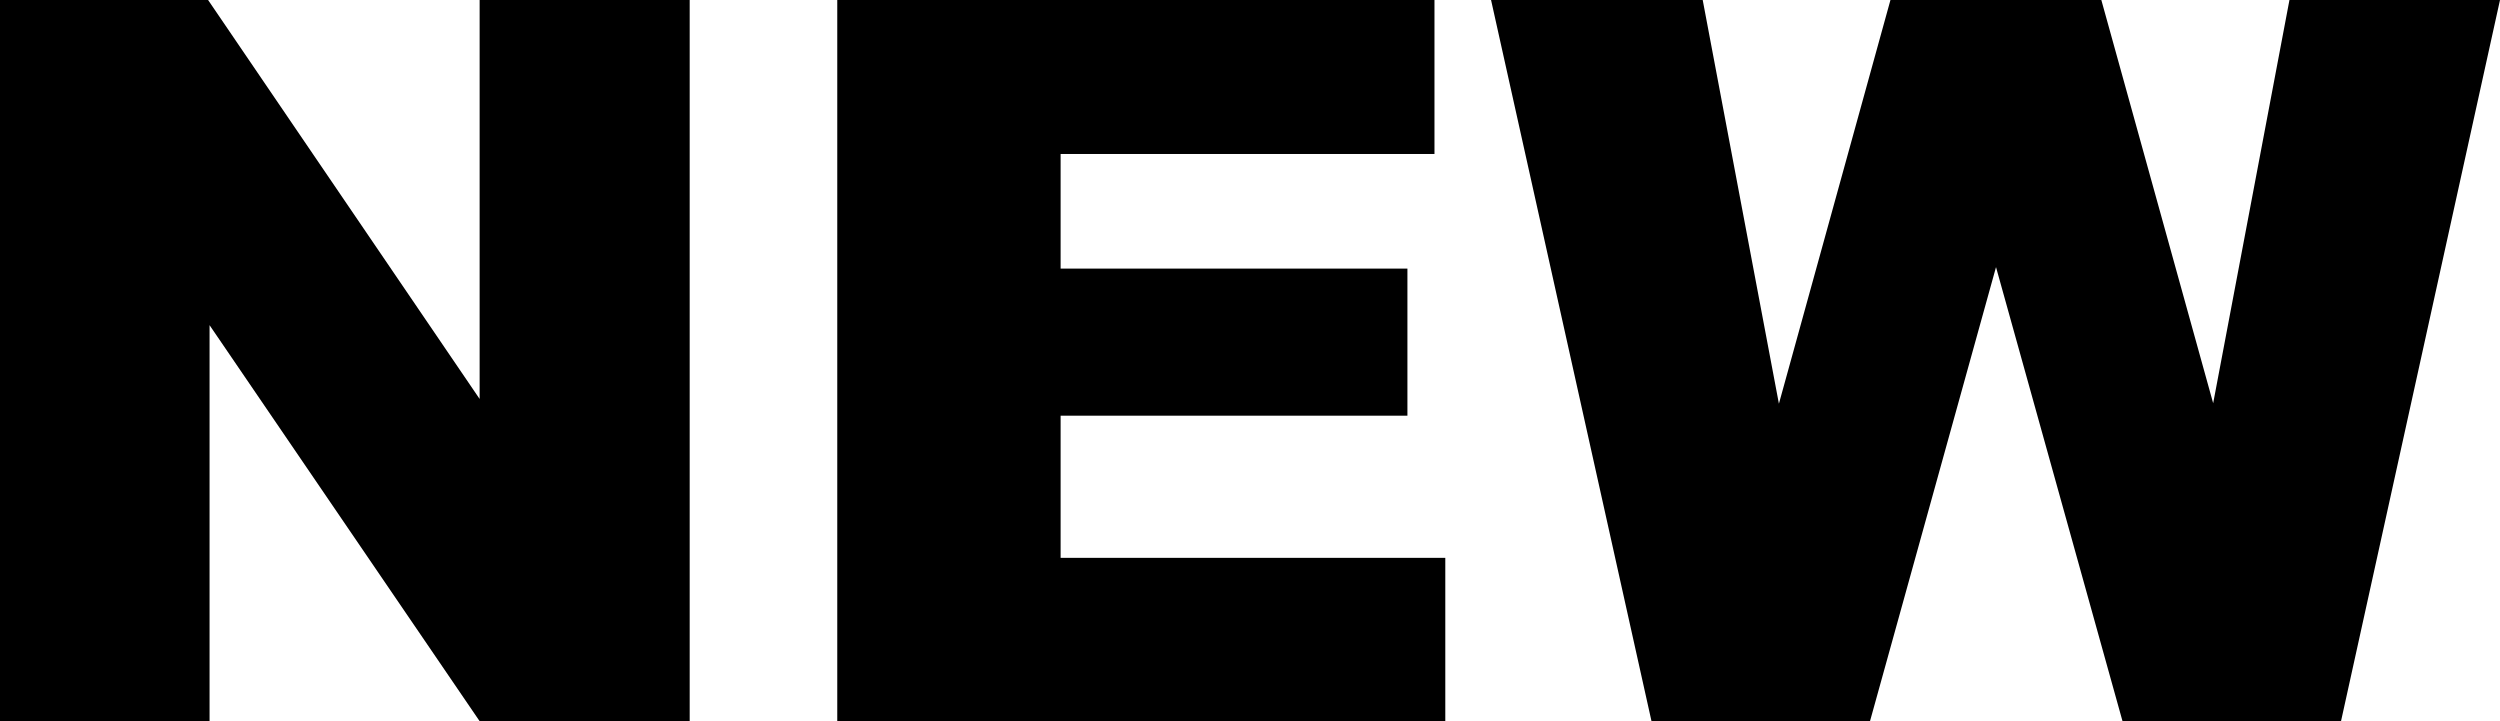
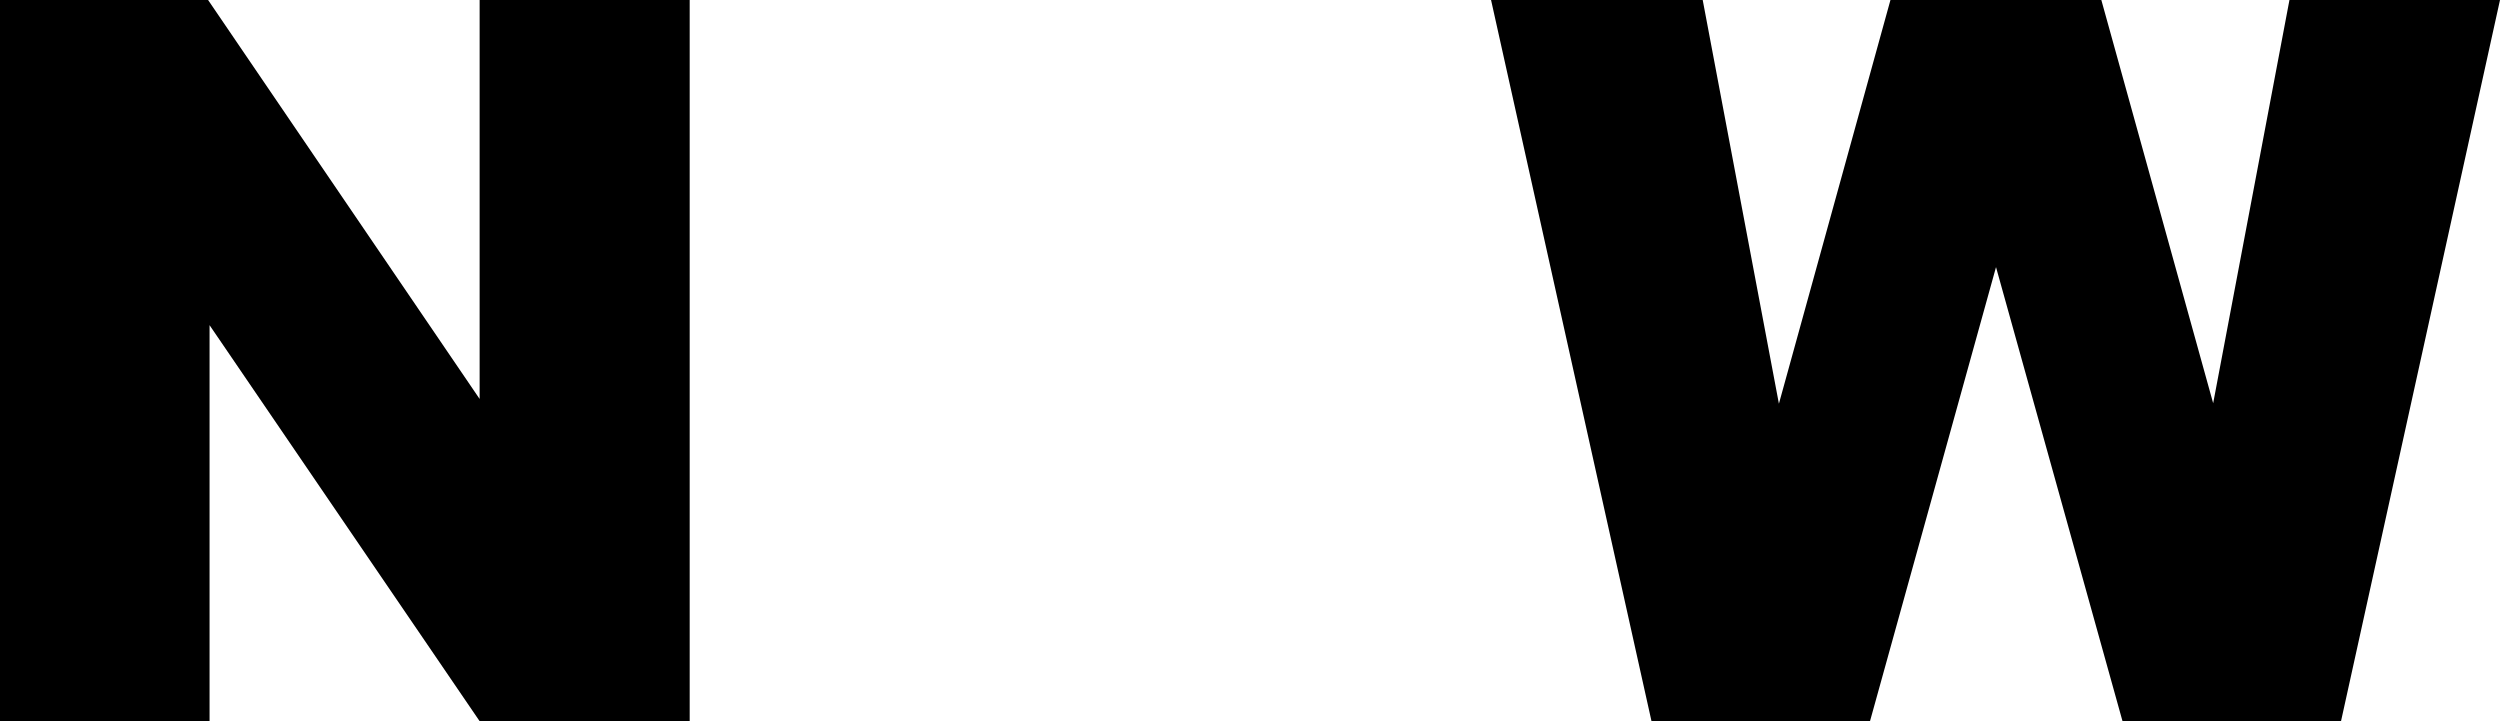
<svg xmlns="http://www.w3.org/2000/svg" viewBox="0 0 2444 705.02" id="Layer_1">
  <path d="M0,0h203.43l265.46,390.02V0h205.35v705.02h-205.35L204.87,317.88v387.13H0V0Z" />
-   <path d="M818.51,0h583.83v150.53h-365.49v112.05h339.04v143.79h-339.04v138.98h376.07v159.66h-594.41V0Z" />
  <path d="M1457.65,0h206.91l74.5,394.67L1848.11,0h206.15l109.33,394.19L2238.17,0h205.83l-155.42,705.02h-213.61l-123.67-443.88-123.19,443.88h-213.61L1457.65,0Z" />
</svg>